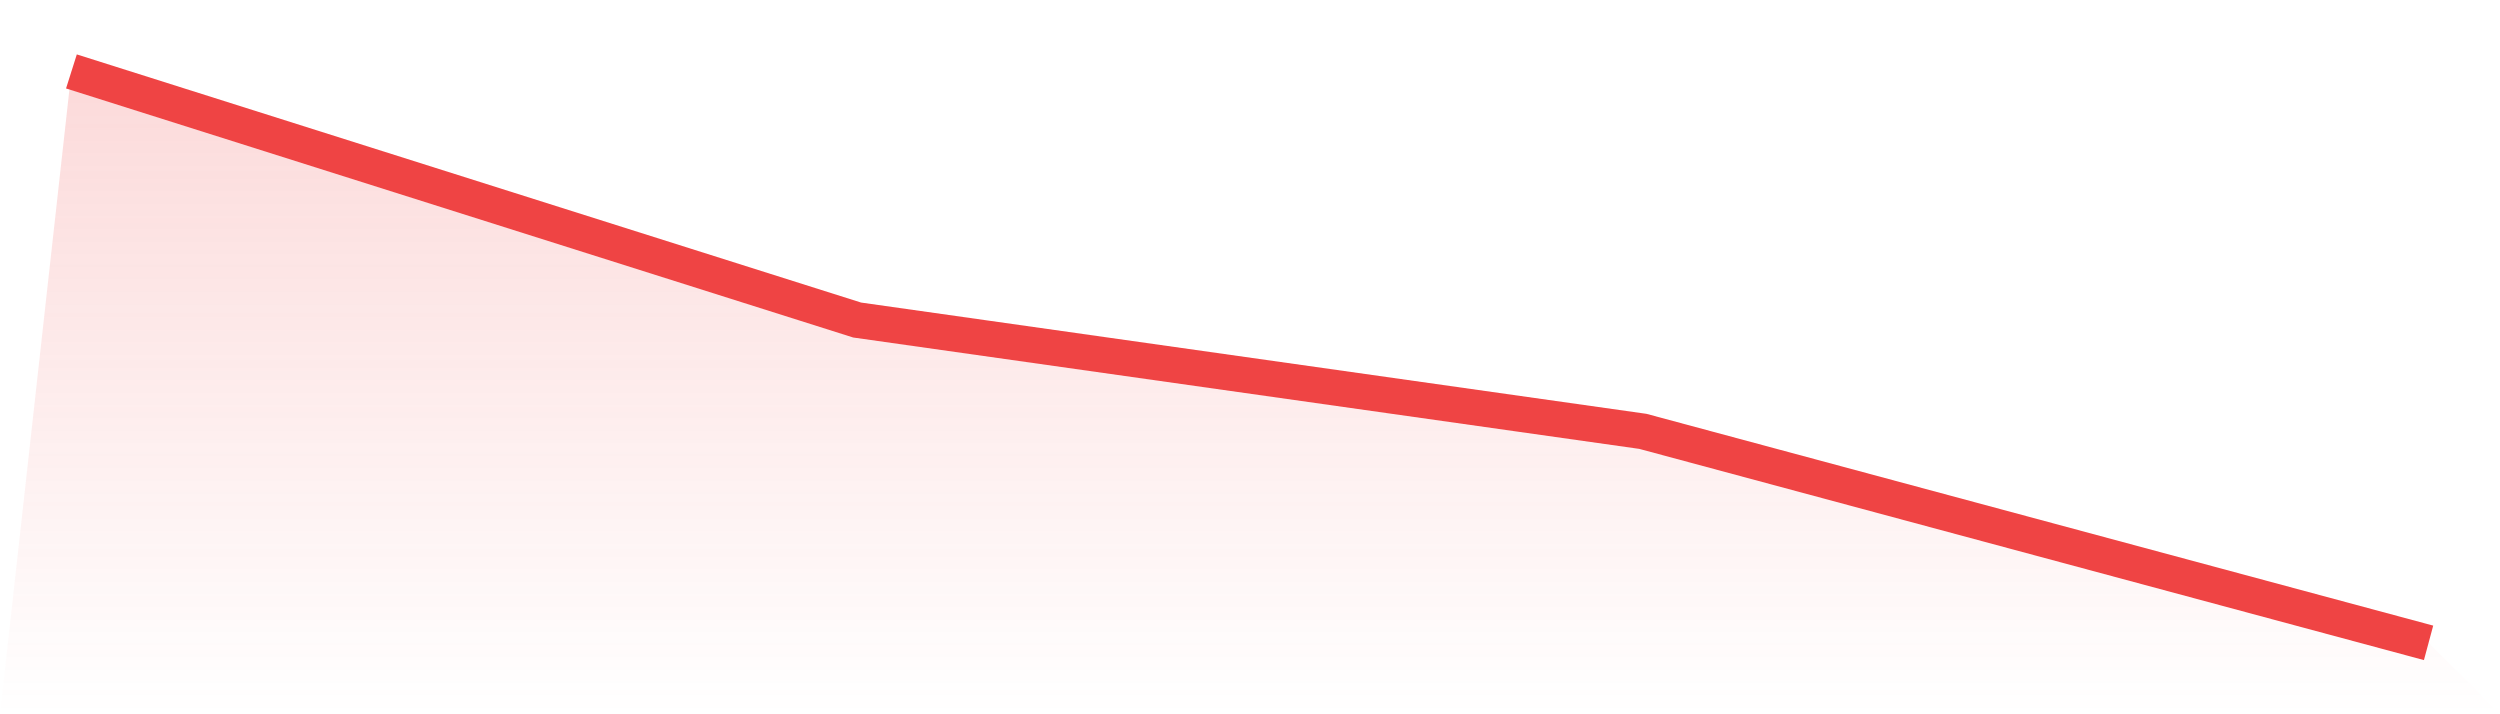
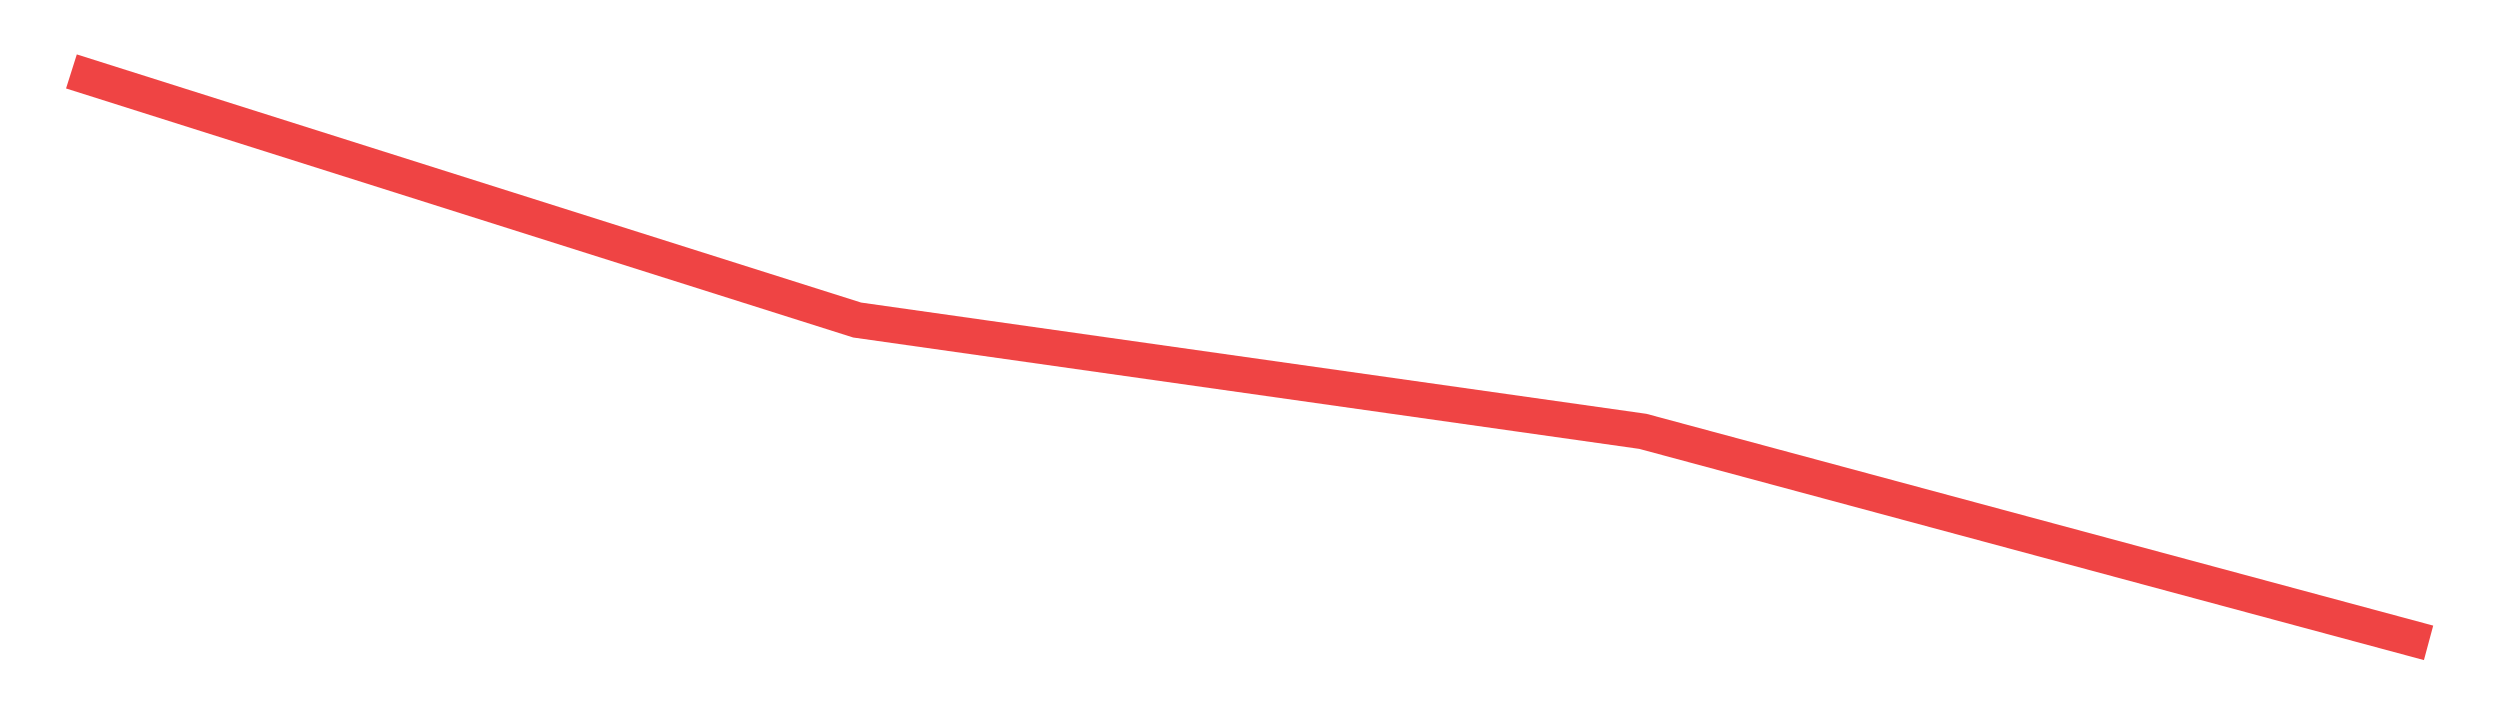
<svg xmlns="http://www.w3.org/2000/svg" viewBox="0 0 140 40">
  <defs>
    <linearGradient id="gradient" x1="0" x2="0" y1="0" y2="1">
      <stop offset="0%" stop-color="#ef4444" stop-opacity="0.2" />
      <stop offset="100%" stop-color="#ef4444" stop-opacity="0" />
    </linearGradient>
  </defs>
-   <path d="M4,4 L4,4 L48,17.922 L92,24.156 L136,36 L140,40 L0,40 z" fill="url(#gradient)" />
  <path d="M4,4 L4,4 L48,17.922 L92,24.156 L136,36" fill="none" stroke="#ef4444" stroke-width="2" />
</svg>